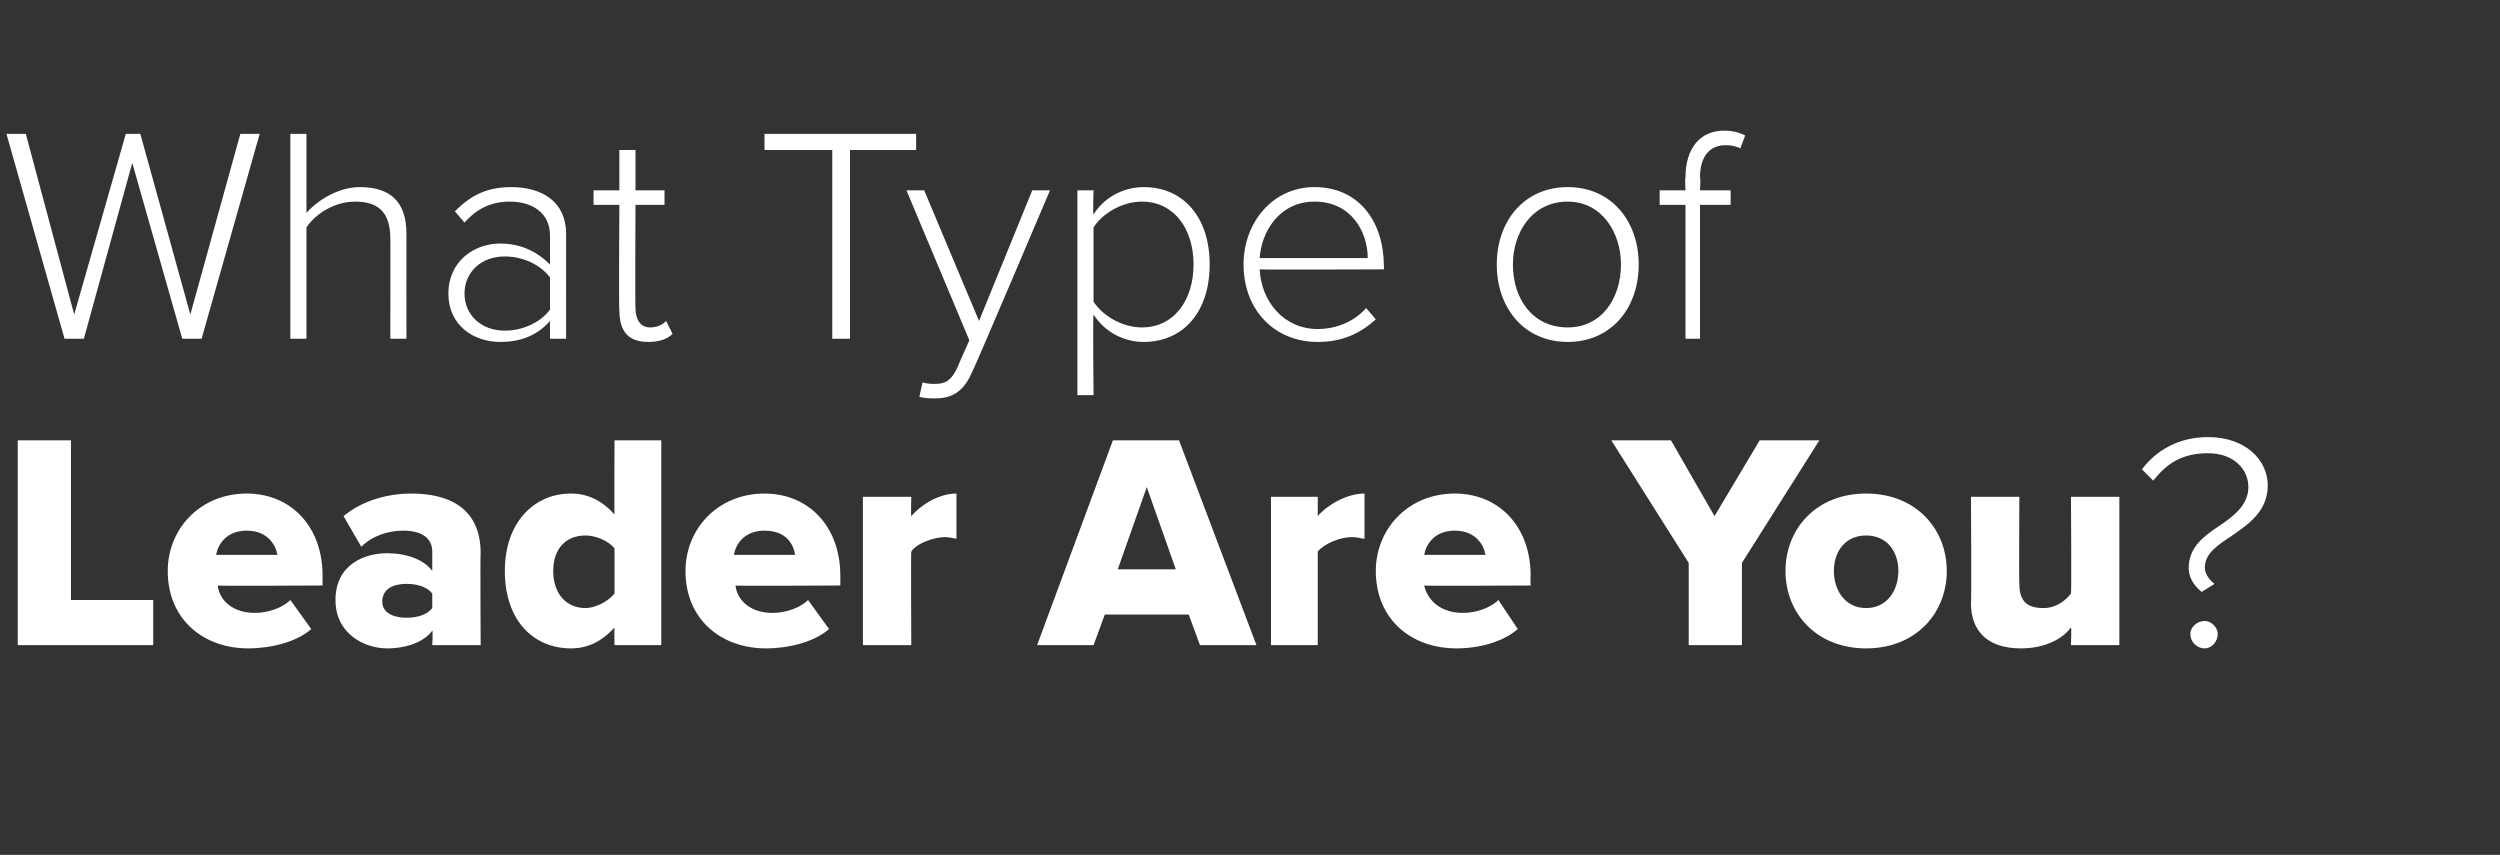
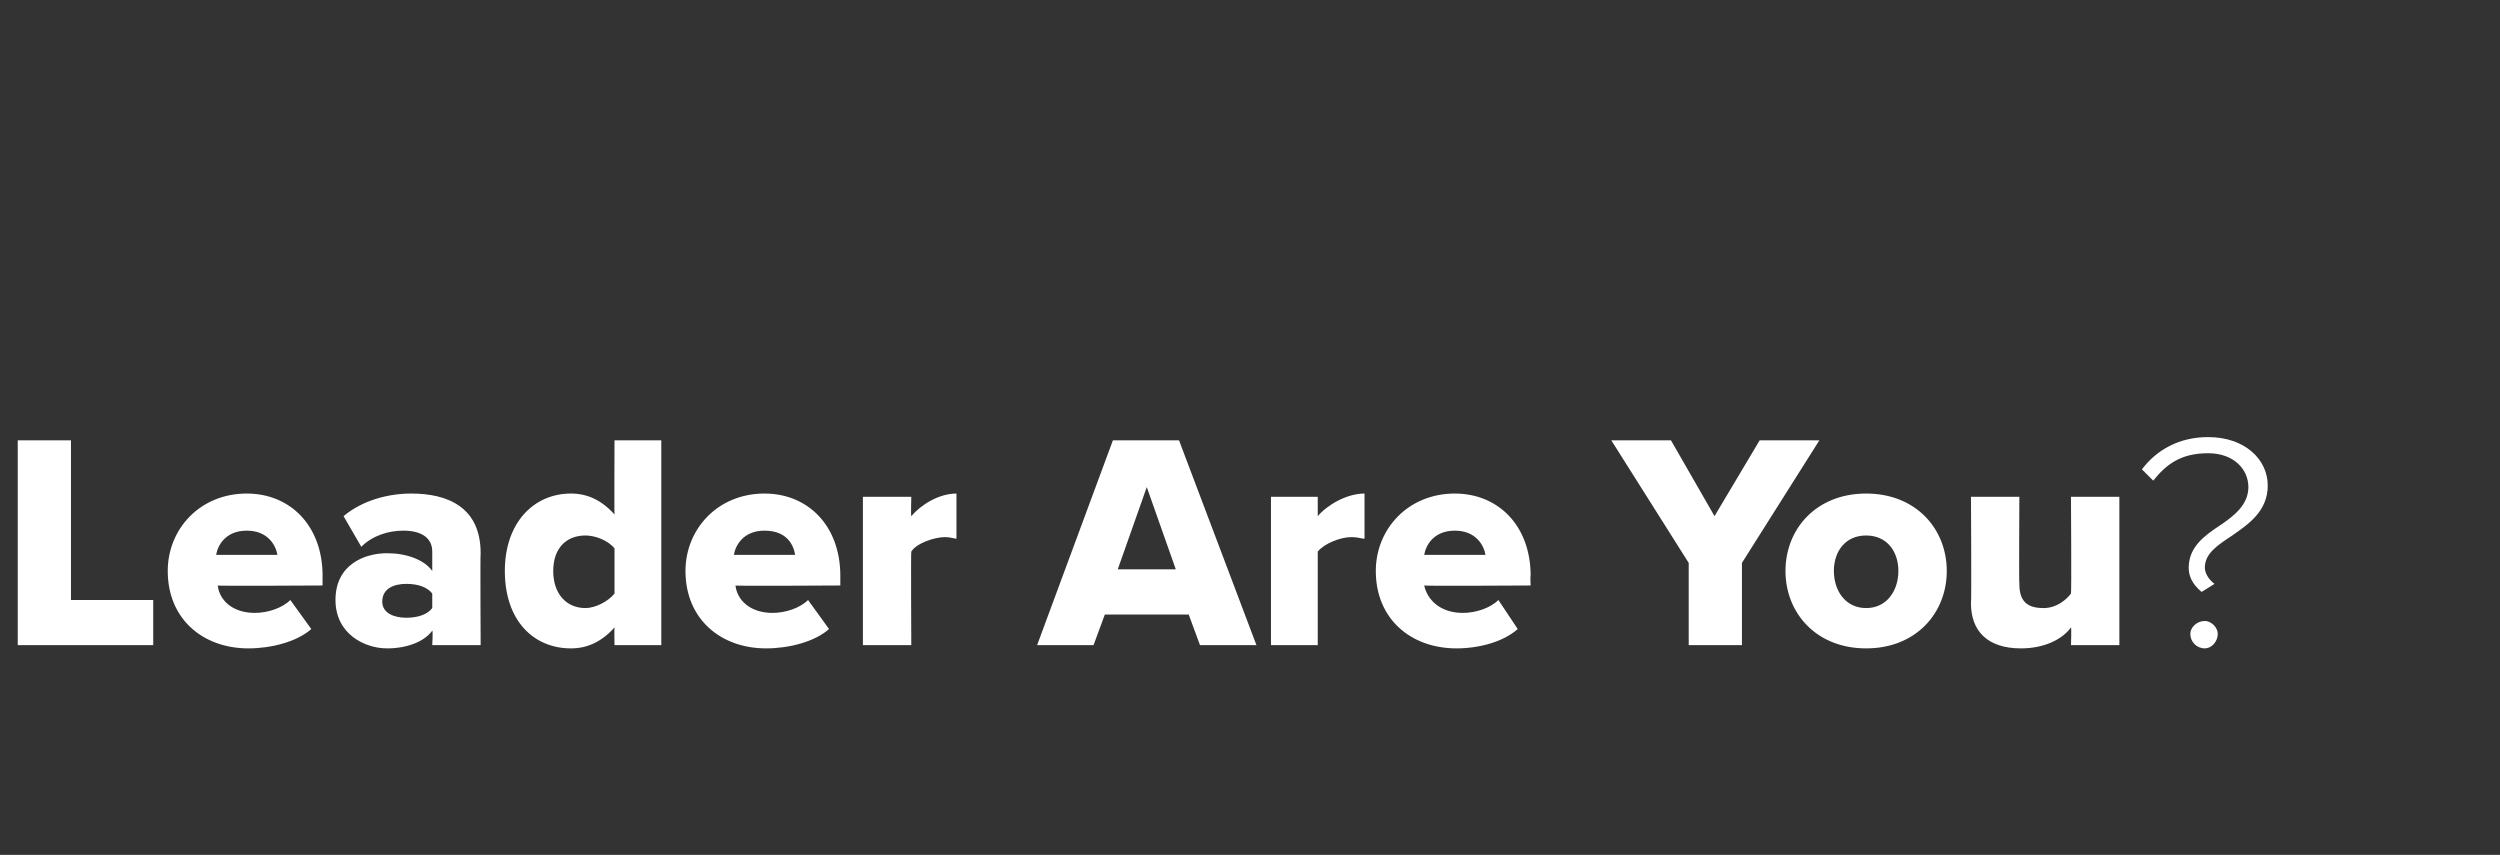
<svg xmlns="http://www.w3.org/2000/svg" version="1.1" width="155px" height="53px" viewBox="0 -6 155 53" style="top:-6px">
  <rect x="0" y="-6" width="155" height="53" fill="#333333" stroke="none" />
  <desc>What Type of Leader Are You?</desc>
  <defs />
  <g id="Polygon78624">
    <path d="M 1.1 34 L 1.1 21.3 L 4.4 21.3 L 4.4 31.2 L 9.5 31.2 L 9.5 34 L 1.1 34 Z M 15.3 24.6 C 18 24.6 20 26.6 20 29.7 C 19.99 29.72 20 30.3 20 30.3 C 20 30.3 13.45 30.34 13.5 30.3 C 13.6 31.2 14.4 32 15.8 32 C 16.6 32 17.5 31.7 18 31.2 C 18 31.2 19.3 33 19.3 33 C 18.4 33.8 16.8 34.2 15.4 34.2 C 12.6 34.2 10.4 32.4 10.4 29.4 C 10.4 26.8 12.4 24.6 15.3 24.6 Z M 13.4 28.4 C 13.4 28.4 17.2 28.4 17.2 28.4 C 17.1 27.8 16.6 26.9 15.3 26.9 C 14 26.9 13.5 27.8 13.4 28.4 Z M 26.8 34 C 26.8 34 26.85 33.1 26.8 33.1 C 26.3 33.8 25.2 34.2 24 34.2 C 22.6 34.2 20.8 33.3 20.8 31.2 C 20.8 29 22.6 28.3 24 28.3 C 25.2 28.3 26.3 28.7 26.8 29.4 C 26.8 29.4 26.8 28.2 26.8 28.2 C 26.8 27.4 26.2 26.9 25 26.9 C 24.1 26.9 23.1 27.2 22.4 27.9 C 22.4 27.9 21.3 26 21.3 26 C 22.5 25 24.1 24.6 25.5 24.6 C 27.7 24.6 29.8 25.4 29.8 28.3 C 29.77 28.27 29.8 34 29.8 34 L 26.8 34 Z M 26.8 30.8 C 26.5 30.4 25.9 30.2 25.2 30.2 C 24.4 30.2 23.7 30.5 23.7 31.3 C 23.7 32 24.4 32.3 25.2 32.3 C 25.9 32.3 26.5 32.1 26.8 31.7 C 26.8 31.7 26.8 30.8 26.8 30.8 Z M 38.1 34 C 38.1 34 38.08 32.95 38.1 32.9 C 37.3 33.8 36.4 34.2 35.4 34.2 C 33.1 34.2 31.3 32.5 31.3 29.4 C 31.3 26.4 33.1 24.6 35.4 24.6 C 36.4 24.6 37.3 25 38.1 25.9 C 38.08 25.92 38.1 21.3 38.1 21.3 L 41 21.3 L 41 34 L 38.1 34 Z M 38.1 28 C 37.7 27.5 36.9 27.2 36.3 27.2 C 35.1 27.2 34.3 28 34.3 29.4 C 34.3 30.8 35.1 31.7 36.3 31.7 C 36.9 31.7 37.7 31.3 38.1 30.8 C 38.1 30.8 38.1 28 38.1 28 Z M 47.4 24.6 C 50.1 24.6 52.1 26.6 52.1 29.7 C 52.1 29.72 52.1 30.3 52.1 30.3 C 52.1 30.3 45.56 30.34 45.6 30.3 C 45.7 31.2 46.5 32 47.9 32 C 48.7 32 49.6 31.7 50.1 31.2 C 50.1 31.2 51.4 33 51.4 33 C 50.5 33.8 48.9 34.2 47.5 34.2 C 44.7 34.2 42.5 32.4 42.5 29.4 C 42.5 26.8 44.5 24.6 47.4 24.6 Z M 45.5 28.4 C 45.5 28.4 49.3 28.4 49.3 28.4 C 49.2 27.8 48.8 26.9 47.4 26.9 C 46.1 26.9 45.6 27.8 45.5 28.4 Z M 53.5 34 L 53.5 24.8 L 56.5 24.8 C 56.5 24.8 56.47 25.99 56.5 26 C 57.1 25.3 58.2 24.6 59.3 24.6 C 59.3 24.6 59.3 27.4 59.3 27.4 C 59.2 27.4 58.9 27.3 58.6 27.3 C 57.9 27.3 56.8 27.7 56.5 28.2 C 56.47 28.2 56.5 34 56.5 34 L 53.5 34 Z M 74.4 34 L 73.7 32.1 L 68.5 32.1 L 67.8 34 L 64.3 34 L 69 21.3 L 73.1 21.3 L 77.9 34 L 74.4 34 Z M 71.1 24.2 L 69.3 29.3 L 72.9 29.3 L 71.1 24.2 Z M 78.8 34 L 78.8 24.8 L 81.7 24.8 C 81.7 24.8 81.7 25.99 81.7 26 C 82.3 25.3 83.5 24.6 84.6 24.6 C 84.6 24.6 84.6 27.4 84.6 27.4 C 84.4 27.4 84.2 27.3 83.8 27.3 C 83.1 27.3 82.1 27.7 81.7 28.2 C 81.7 28.2 81.7 34 81.7 34 L 78.8 34 Z M 90.2 24.6 C 92.9 24.6 94.9 26.6 94.9 29.7 C 94.87 29.72 94.9 30.3 94.9 30.3 C 94.9 30.3 88.33 30.34 88.3 30.3 C 88.5 31.2 89.3 32 90.7 32 C 91.5 32 92.4 31.7 92.9 31.2 C 92.9 31.2 94.1 33 94.1 33 C 93.2 33.8 91.7 34.2 90.3 34.2 C 87.5 34.2 85.3 32.4 85.3 29.4 C 85.3 26.8 87.3 24.6 90.2 24.6 Z M 88.3 28.4 C 88.3 28.4 92.1 28.4 92.1 28.4 C 92 27.8 91.5 26.9 90.2 26.9 C 88.9 26.9 88.4 27.8 88.3 28.4 Z M 104.7 34 L 104.7 28.9 L 99.9 21.3 L 103.6 21.3 L 106.3 26 L 109.1 21.3 L 112.8 21.3 L 108 28.9 L 108 34 L 104.7 34 Z M 110.7 29.4 C 110.7 26.8 112.6 24.6 115.7 24.6 C 118.8 24.6 120.7 26.8 120.7 29.4 C 120.7 32 118.8 34.2 115.7 34.2 C 112.6 34.2 110.7 32 110.7 29.4 Z M 117.7 29.4 C 117.7 28.2 117 27.2 115.7 27.2 C 114.4 27.2 113.7 28.2 113.7 29.4 C 113.7 30.6 114.4 31.7 115.7 31.7 C 117 31.7 117.7 30.6 117.7 29.4 Z M 128.4 34 C 128.4 34 128.44 32.91 128.4 32.9 C 127.9 33.6 126.8 34.2 125.3 34.2 C 123.2 34.2 122.2 33.1 122.2 31.4 C 122.24 31.37 122.2 24.8 122.2 24.8 L 125.2 24.8 C 125.2 24.8 125.17 30.17 125.2 30.2 C 125.2 31.3 125.7 31.7 126.7 31.7 C 127.5 31.7 128.1 31.2 128.4 30.8 C 128.44 30.76 128.4 24.8 128.4 24.8 L 131.4 24.8 L 131.4 34 L 128.4 34 Z M 137.6 26.6 C 138.5 26 139.4 25.3 139.4 24.2 C 139.4 23.1 138.5 22.1 136.9 22.1 C 135.2 22.1 134.3 22.8 133.5 23.8 C 133.5 23.8 132.8 23.1 132.8 23.1 C 133.7 21.9 135.1 21.1 136.9 21.1 C 139.2 21.1 140.6 22.5 140.6 24.1 C 140.6 25.7 139.4 26.5 138.4 27.2 C 137.5 27.8 136.7 28.3 136.7 29.2 C 136.7 29.5 136.9 29.9 137.3 30.2 C 137.3 30.2 136.5 30.7 136.5 30.7 C 135.9 30.2 135.7 29.7 135.7 29.2 C 135.7 27.9 136.7 27.2 137.6 26.6 Z M 136.7 32.5 C 137.1 32.5 137.5 32.9 137.5 33.3 C 137.5 33.8 137.1 34.2 136.7 34.2 C 136.2 34.2 135.8 33.8 135.8 33.3 C 135.8 32.9 136.2 32.5 136.7 32.5 Z " stroke="none" fill="#fff" />
  </g>
  <g id="Polygon78623">
-     <path d="M 11.3 15 L 8.2 4.1 L 5.2 15 L 4 15 L 0.4 2.3 L 1.6 2.3 L 4.6 13.5 L 7.8 2.3 L 8.7 2.3 L 11.8 13.5 L 14.9 2.3 L 16.1 2.3 L 12.5 15 L 11.3 15 Z M 24.2 15 C 24.2 15 24.21 8.76 24.2 8.8 C 24.2 7 23.3 6.5 22 6.5 C 20.8 6.5 19.6 7.2 19 8.1 C 19 8.07 19 15 19 15 L 18 15 L 18 2.3 L 19 2.3 C 19 2.3 19 7.22 19 7.2 C 19.7 6.4 21 5.6 22.3 5.6 C 24.2 5.6 25.2 6.5 25.2 8.5 C 25.19 8.55 25.2 15 25.2 15 L 24.2 15 Z M 34.1 15 C 34.1 15 34.1 13.93 34.1 13.9 C 33.3 14.8 32.3 15.2 31 15.2 C 29.4 15.2 27.8 14.2 27.8 12.2 C 27.8 10.2 29.4 9.1 31 9.1 C 32.3 9.1 33.3 9.6 34.1 10.4 C 34.1 10.4 34.1 8.6 34.1 8.6 C 34.1 7.2 33 6.5 31.6 6.5 C 30.5 6.5 29.6 6.9 28.8 7.8 C 28.8 7.8 28.2 7.1 28.2 7.1 C 29.2 6.1 30.2 5.6 31.7 5.6 C 33.6 5.6 35.1 6.5 35.1 8.5 C 35.09 8.55 35.1 15 35.1 15 L 34.1 15 Z M 34.1 11.2 C 33.5 10.4 32.4 9.9 31.3 9.9 C 29.8 9.9 28.8 10.9 28.8 12.2 C 28.8 13.5 29.8 14.5 31.3 14.5 C 32.4 14.5 33.5 14 34.1 13.2 C 34.1 13.2 34.1 11.2 34.1 11.2 Z M 38.4 13.2 C 38.36 13.24 38.4 6.7 38.4 6.7 L 36.8 6.7 L 36.8 5.8 L 38.4 5.8 L 38.4 3.3 L 39.4 3.3 L 39.4 5.8 L 41.2 5.8 L 41.2 6.7 L 39.4 6.7 C 39.4 6.7 39.37 13.09 39.4 13.1 C 39.4 13.8 39.7 14.3 40.3 14.3 C 40.8 14.3 41.1 14.1 41.3 13.9 C 41.3 13.9 41.7 14.7 41.7 14.7 C 41.4 15 40.9 15.2 40.2 15.2 C 38.9 15.2 38.4 14.5 38.4 13.2 Z M 51.6 15 L 51.6 3.3 L 47.4 3.3 L 47.4 2.3 L 56.8 2.3 L 56.8 3.3 L 52.7 3.3 L 52.7 15 L 51.6 15 Z M 57.2 17.7 C 57.4 17.8 57.8 17.8 58 17.8 C 58.6 17.8 59 17.6 59.4 16.7 C 59.37 16.72 60.1 15.1 60.1 15.1 L 56.2 5.8 L 57.3 5.8 L 60.7 13.9 L 64 5.8 L 65.1 5.8 C 65.1 5.8 60.34 17.02 60.3 17 C 59.8 18.2 59.1 18.7 58 18.7 C 57.7 18.7 57.3 18.7 57 18.6 C 57 18.6 57.2 17.7 57.2 17.7 Z M 67.8 18.5 L 66.8 18.5 L 66.8 5.8 L 67.8 5.8 C 67.8 5.8 67.75 7.28 67.8 7.3 C 68.4 6.3 69.6 5.6 70.9 5.6 C 73.4 5.6 75 7.5 75 10.4 C 75 13.3 73.4 15.2 70.9 15.2 C 69.7 15.2 68.5 14.6 67.8 13.5 C 67.75 13.53 67.8 18.5 67.8 18.5 Z M 70.8 6.5 C 69.5 6.5 68.3 7.3 67.8 8.1 C 67.8 8.1 67.8 12.7 67.8 12.7 C 68.3 13.5 69.5 14.3 70.8 14.3 C 72.8 14.3 74 12.6 74 10.4 C 74 8.2 72.8 6.5 70.8 6.5 Z M 81.5 5.6 C 84.3 5.6 85.8 7.8 85.8 10.5 C 85.82 10.47 85.8 10.7 85.8 10.7 C 85.8 10.7 78.15 10.73 78.1 10.7 C 78.2 12.7 79.6 14.4 81.7 14.4 C 82.9 14.4 84 13.9 84.7 13.1 C 84.7 13.1 85.3 13.8 85.3 13.8 C 84.3 14.7 83.2 15.2 81.7 15.2 C 79 15.2 77.1 13.2 77.1 10.4 C 77.1 7.8 78.9 5.6 81.5 5.6 Z M 78.1 10 C 78.1 10 84.8 10 84.8 10 C 84.8 8.4 83.8 6.5 81.5 6.5 C 79.3 6.5 78.2 8.4 78.1 10 Z M 92.8 10.4 C 92.8 7.7 94.5 5.6 97.2 5.6 C 99.9 5.6 101.6 7.7 101.6 10.4 C 101.6 13.1 99.9 15.2 97.2 15.2 C 94.5 15.2 92.8 13.1 92.8 10.4 Z M 100.5 10.4 C 100.5 8.4 99.3 6.5 97.2 6.5 C 95 6.5 93.8 8.4 93.8 10.4 C 93.8 12.5 95 14.3 97.2 14.3 C 99.3 14.3 100.5 12.5 100.5 10.4 Z M 105.4 6.7 L 105.4 15 L 104.5 15 L 104.5 6.7 L 102.9 6.7 L 102.9 5.8 L 104.5 5.8 C 104.5 5.8 104.46 5 104.5 5 C 104.5 3.2 105.4 2.1 106.9 2.1 C 107.4 2.1 107.8 2.2 108.2 2.4 C 108.2 2.4 107.9 3.2 107.9 3.2 C 107.7 3.1 107.4 3 107 3 C 106 3 105.4 3.7 105.4 5 C 105.45 5 105.4 5.8 105.4 5.8 L 107.3 5.8 L 107.3 6.7 L 105.4 6.7 Z " stroke="none" fill="#fff" />
-   </g>
+     </g>
</svg>